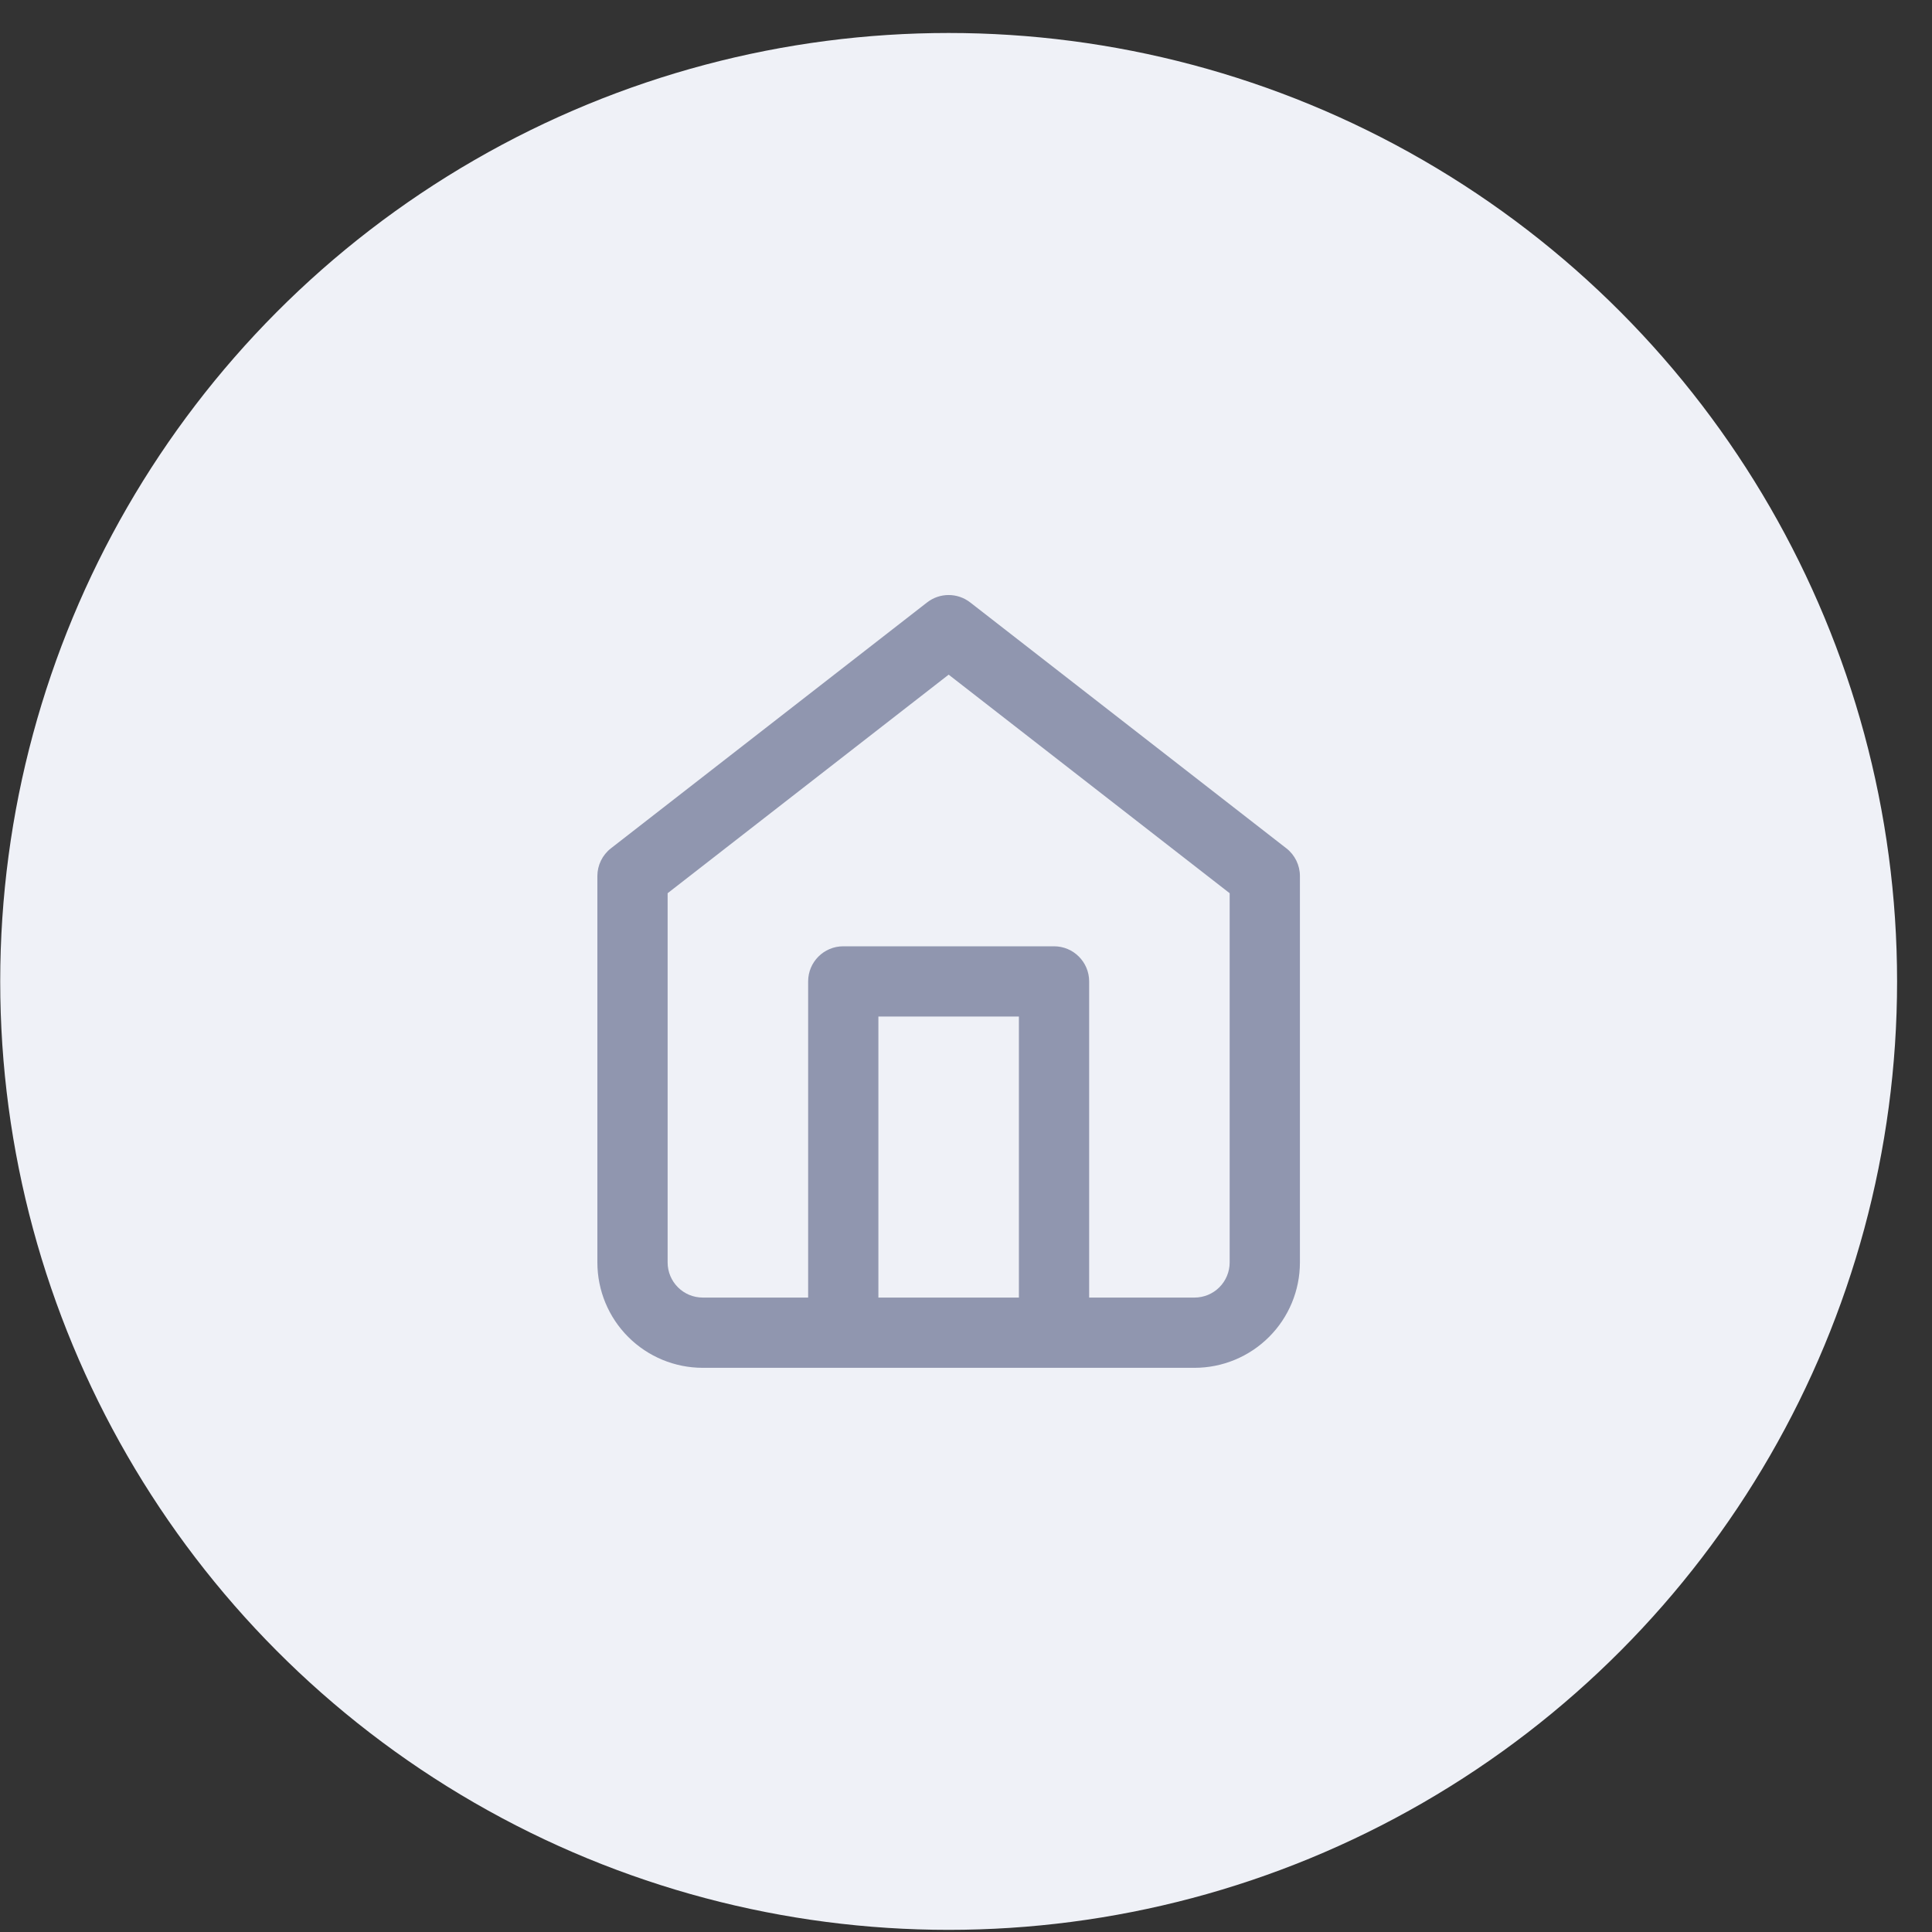
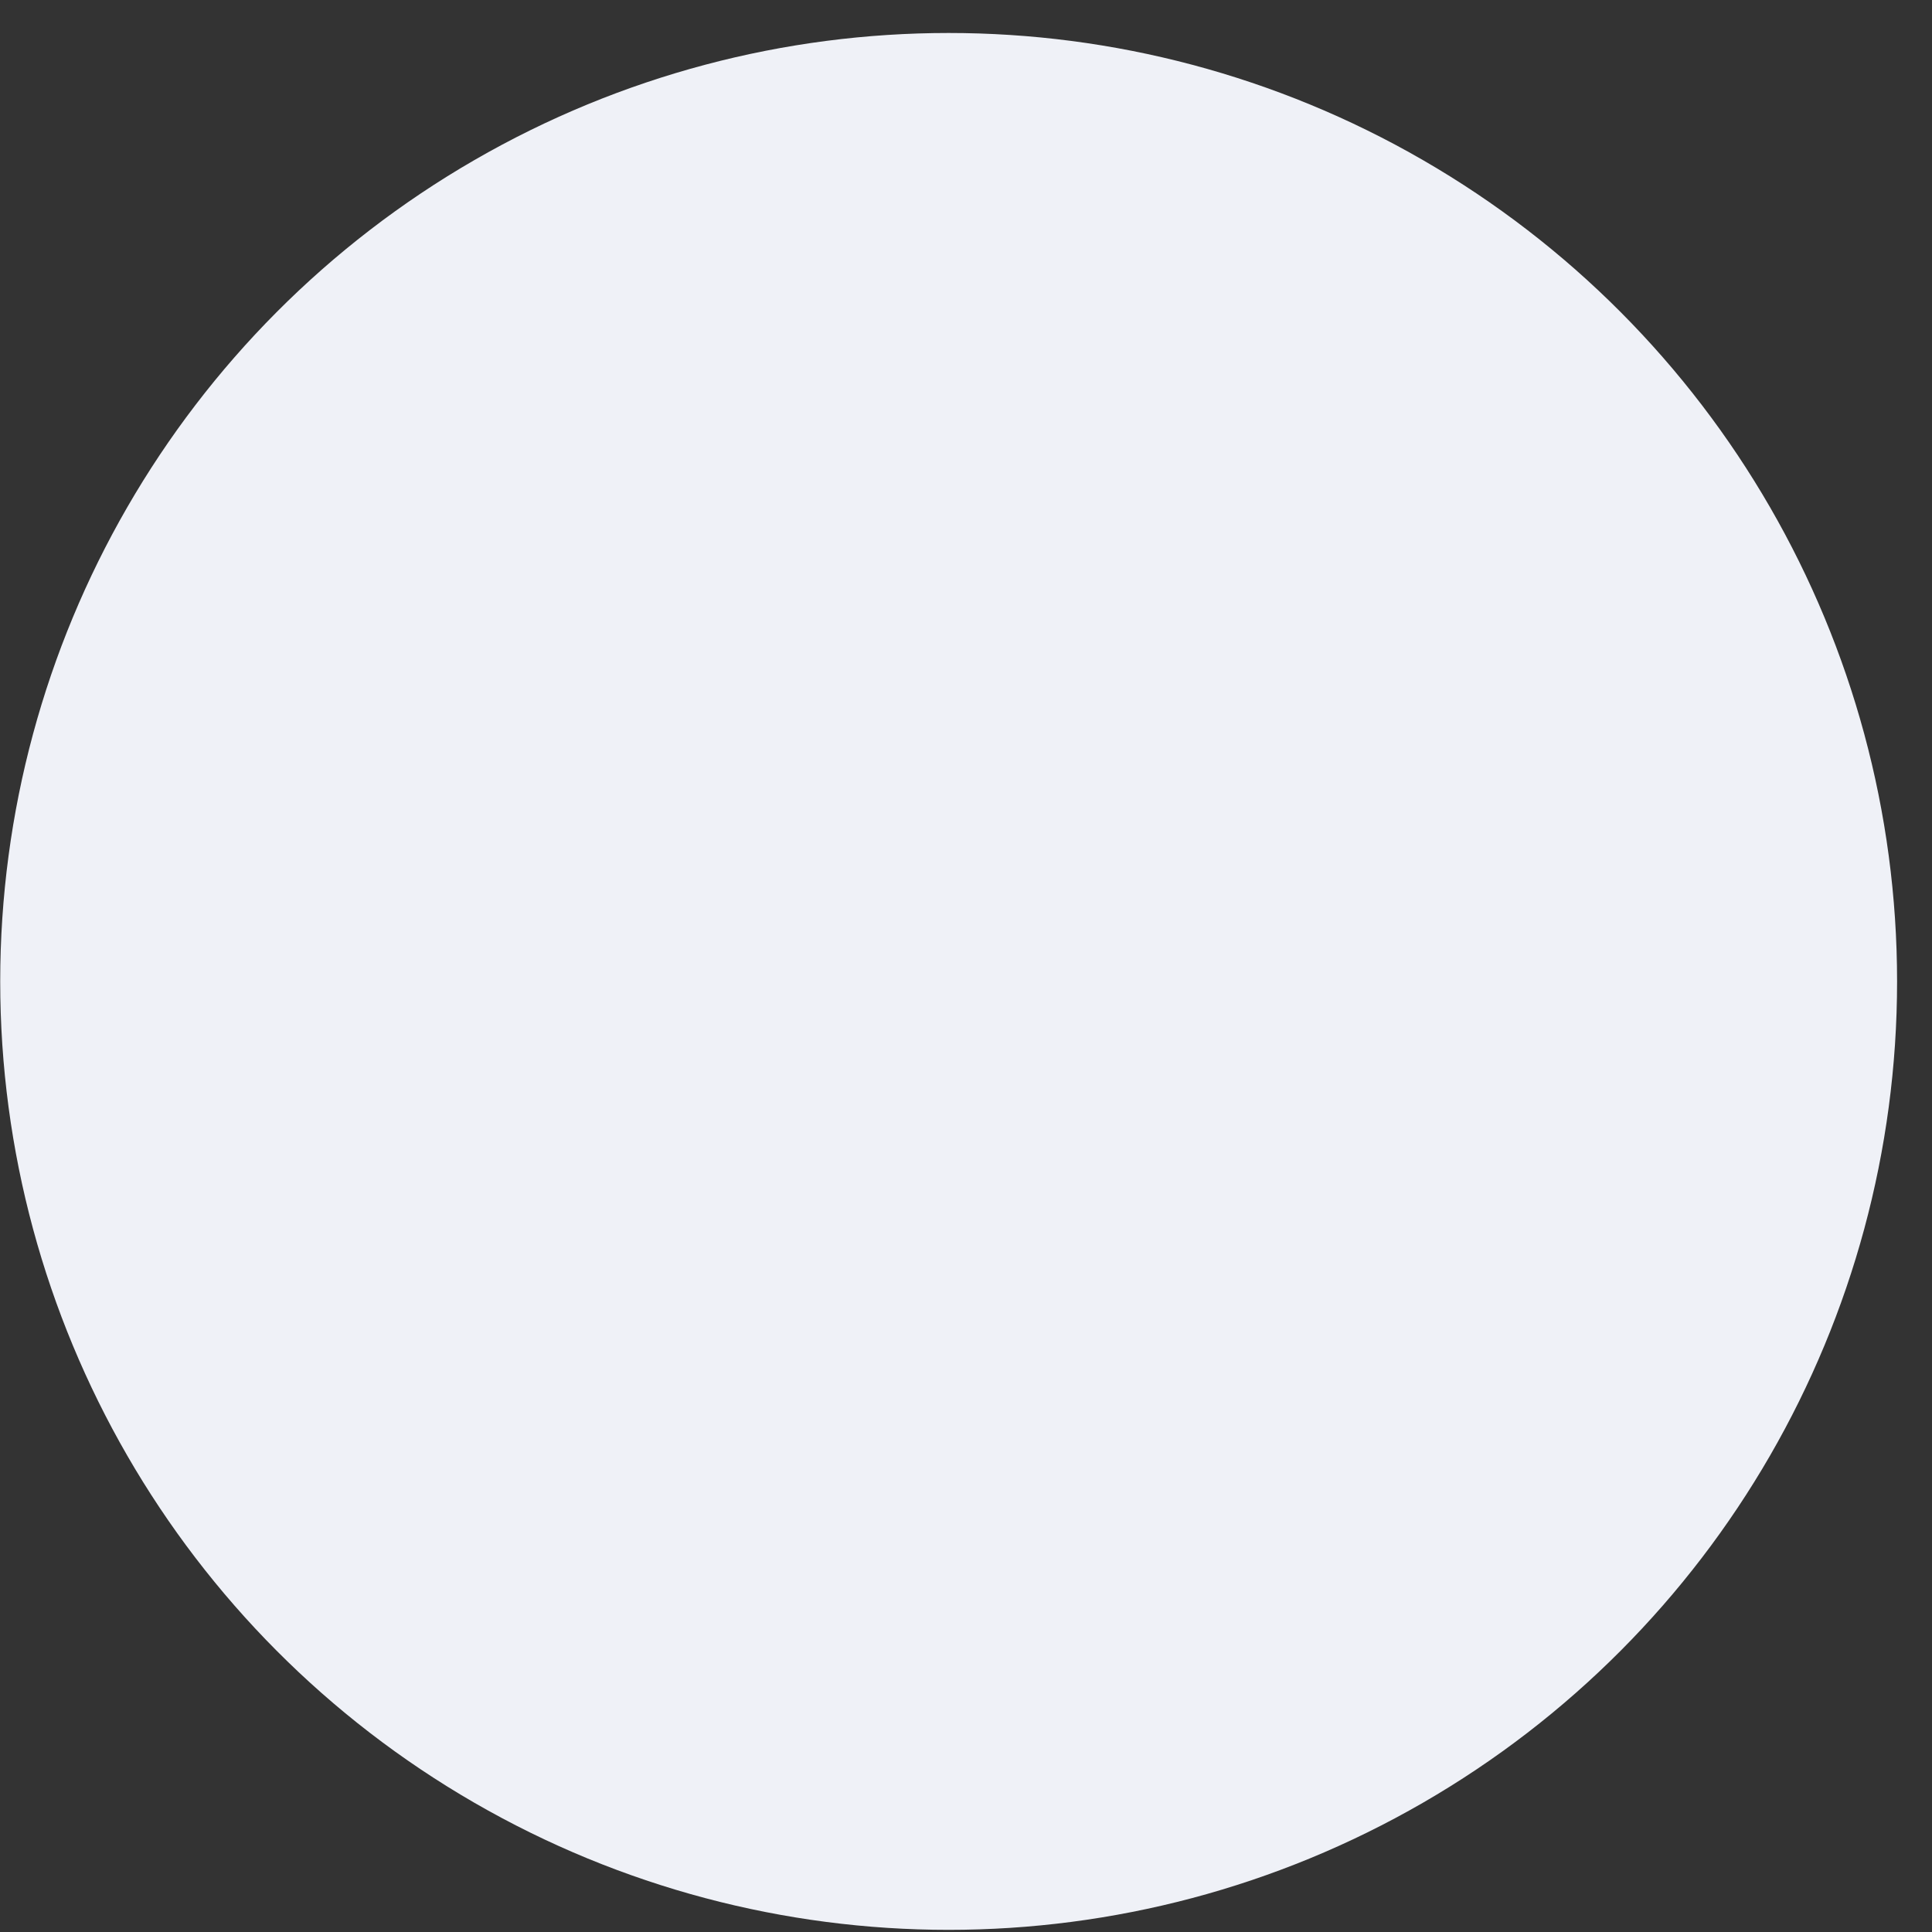
<svg xmlns="http://www.w3.org/2000/svg" width="55" height="55" viewBox="0 0 55 55" fill="none">
  <rect x="0" y="0" width="55" height="55" fill="#333333" stroke="none" />
  <circle cx="27.006" cy="27.939" r="27" fill="#EFF1F7" />
-   <path fill-rule="evenodd" clip-rule="evenodd" d="M26.392 17.15C26.753 16.869 27.258 16.869 27.62 17.15L36.62 24.15C36.863 24.339 37.006 24.631 37.006 24.939V35.939C37.006 36.735 36.69 37.498 36.127 38.06C35.564 38.623 34.801 38.939 34.006 38.939H20.006C19.21 38.939 18.447 38.623 17.884 38.06C17.322 37.498 17.006 36.735 17.006 35.939V24.939C17.006 24.631 17.148 24.339 17.392 24.15L26.392 17.15ZM25.006 36.939H29.006V28.939H25.006V36.939ZM31.006 36.939V27.939C31.006 27.387 30.558 26.939 30.006 26.939H24.006C23.453 26.939 23.006 27.387 23.006 27.939V36.939H20.006C19.74 36.939 19.486 36.834 19.299 36.646C19.111 36.459 19.006 36.204 19.006 35.939V25.428L27.006 19.206L35.006 25.428V35.939C35.006 36.204 34.9 36.459 34.713 36.646C34.525 36.834 34.271 36.939 34.006 36.939H31.006Z" fill="#9096AF" />
</svg>